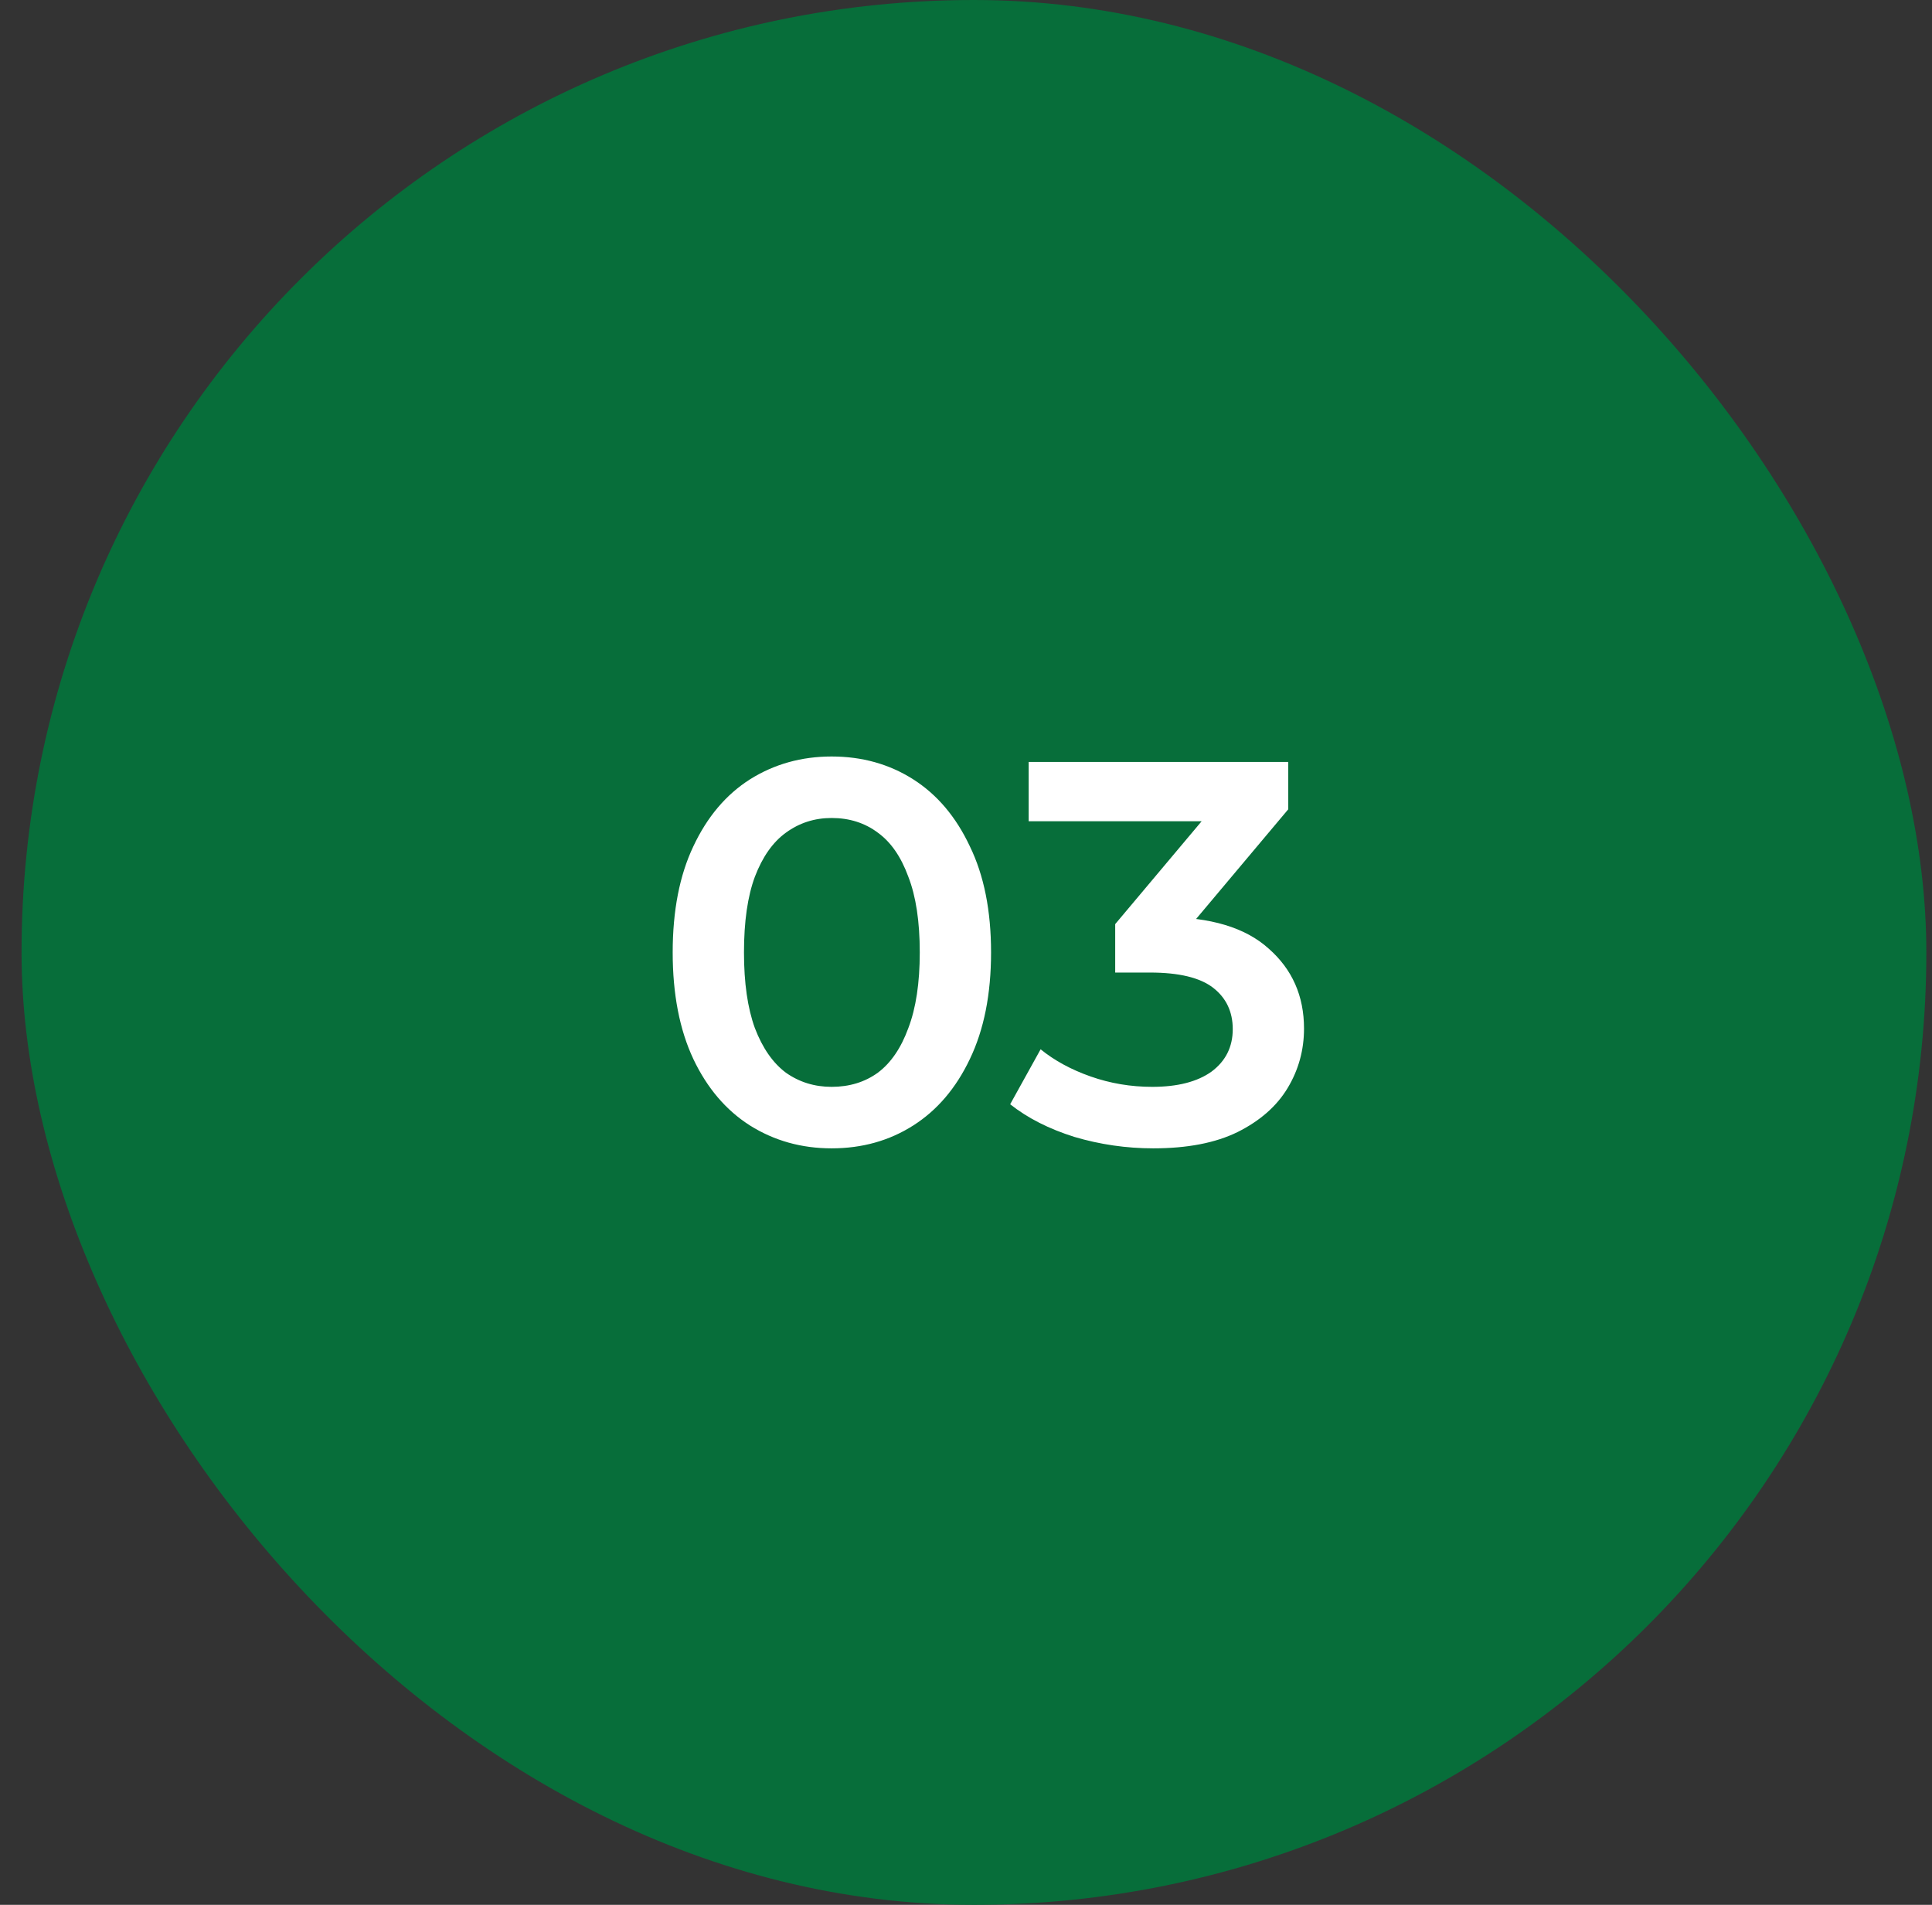
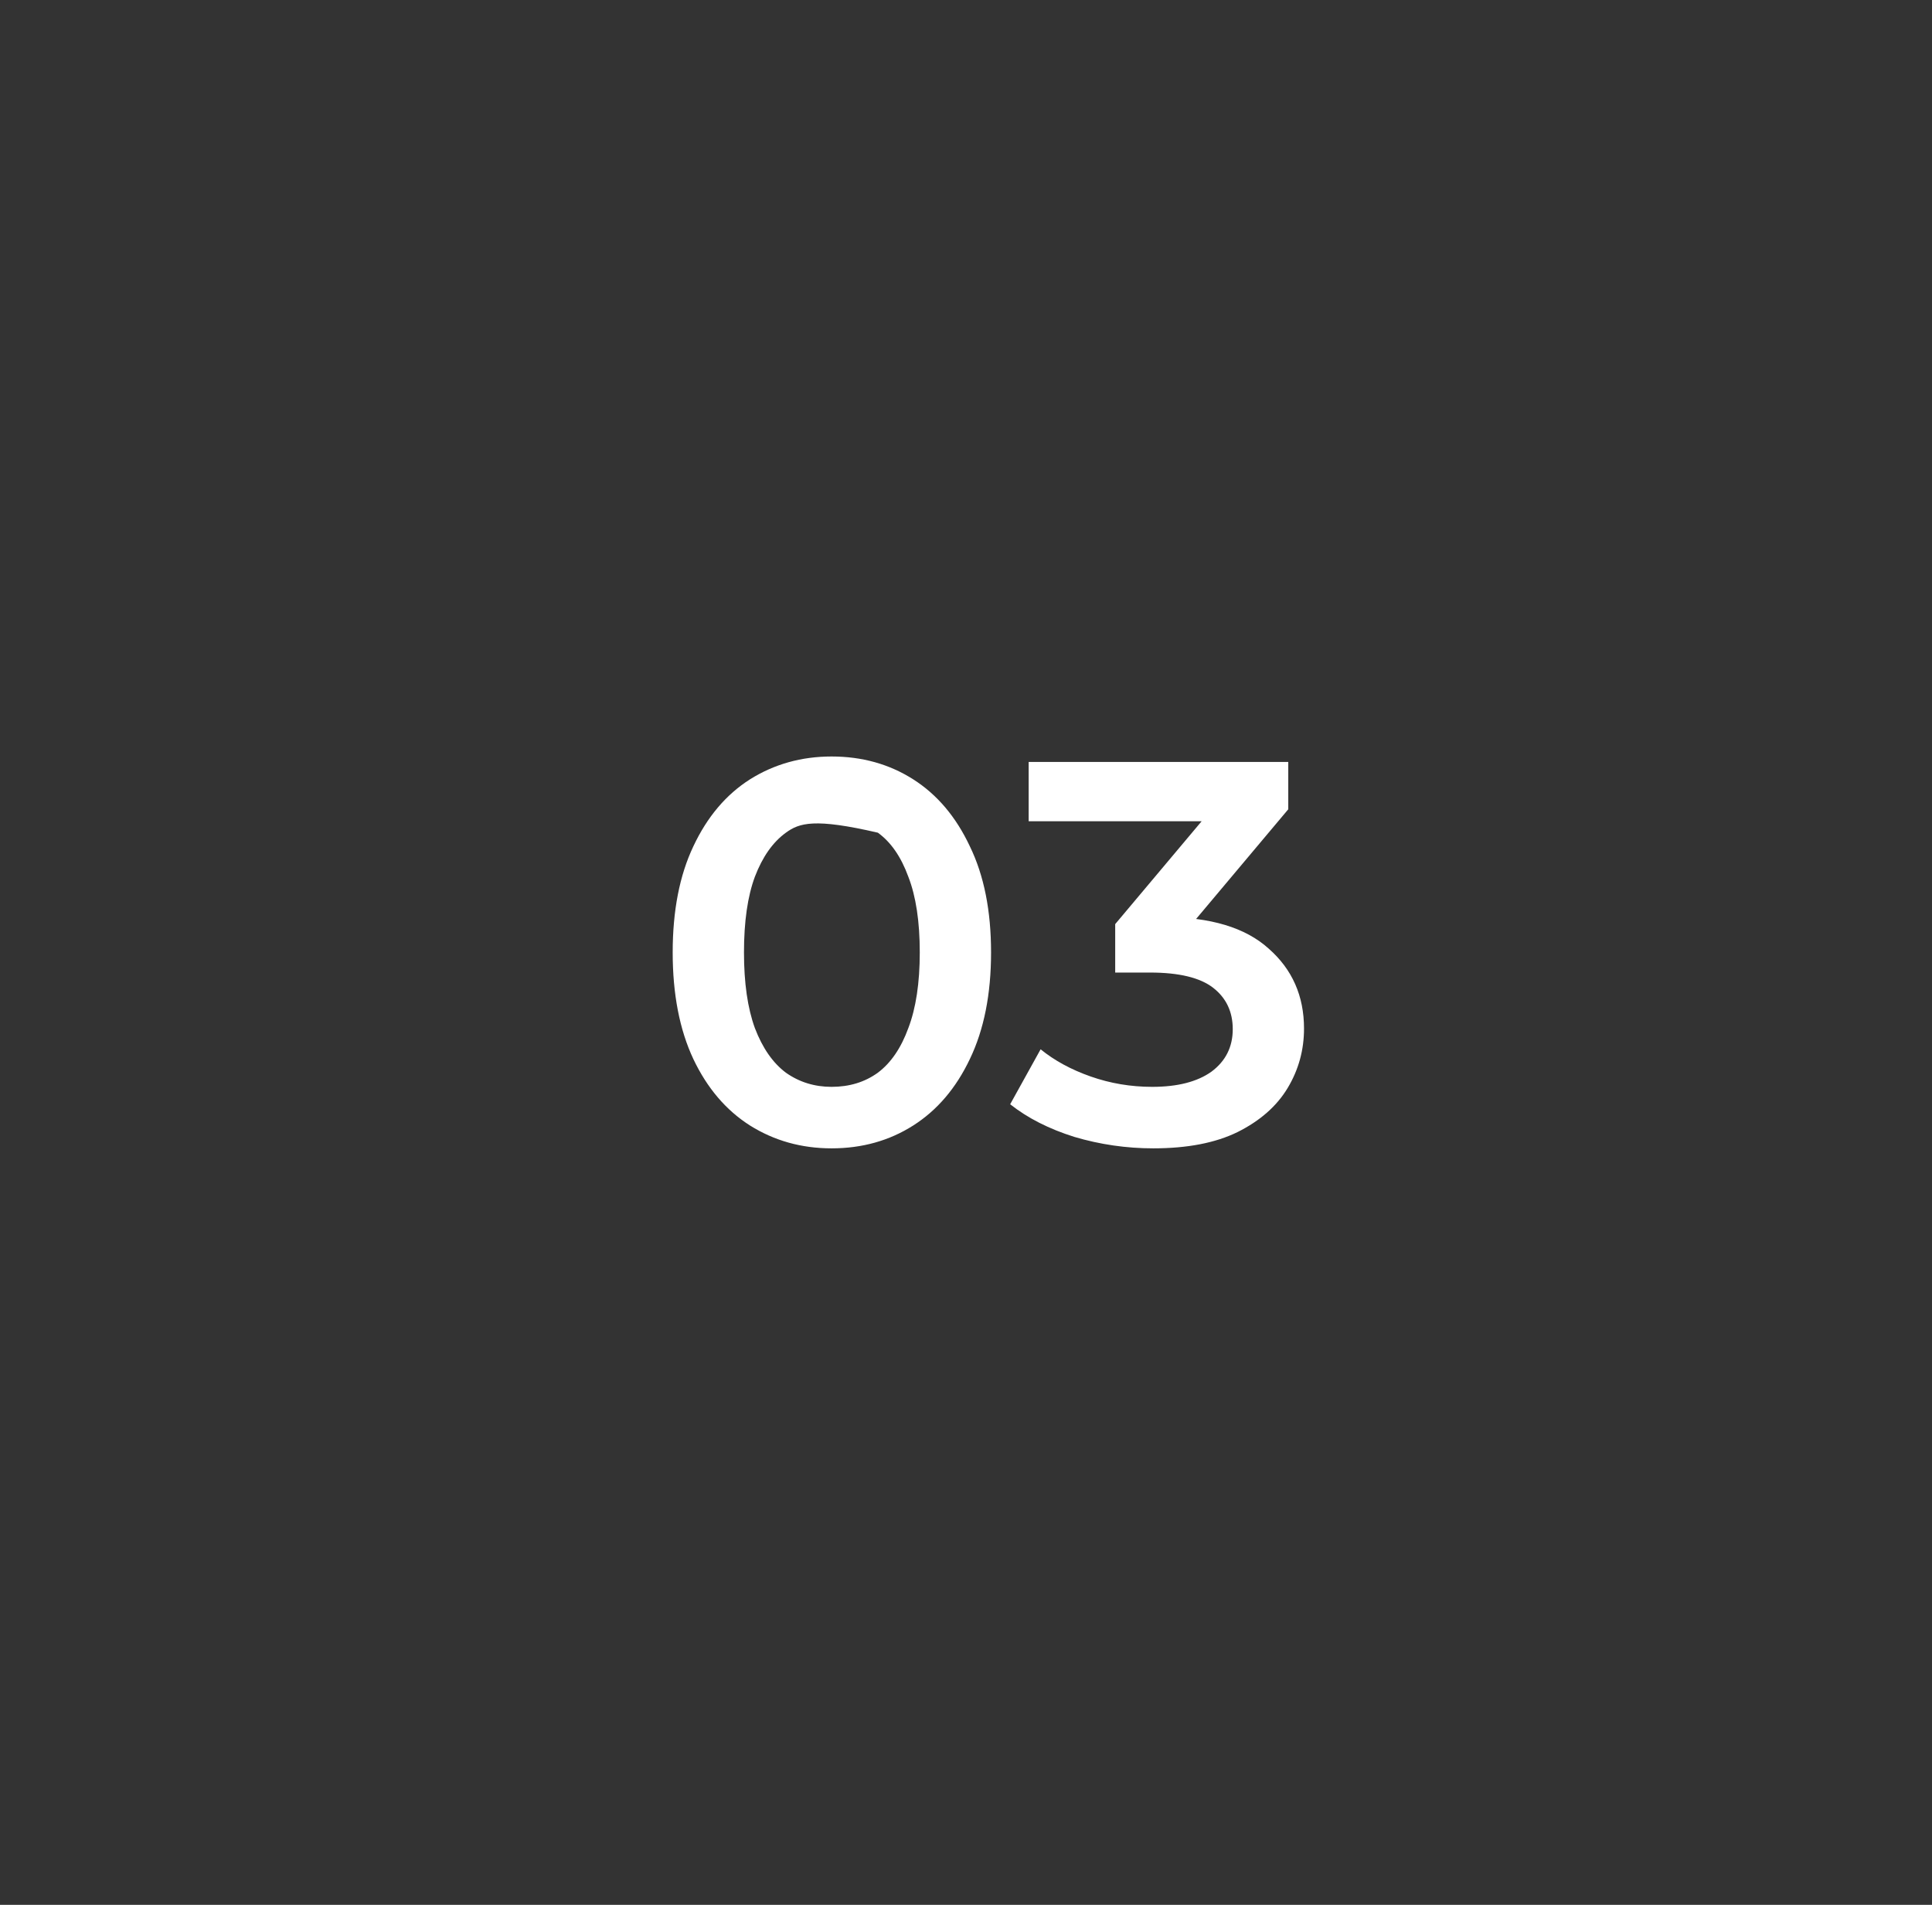
<svg xmlns="http://www.w3.org/2000/svg" width="71" height="70" viewBox="0 0 71 70" fill="none">
  <rect x="0" y="0" width="71" height="70" fill="#333333" stroke="none" />
-   <rect x="0.792" width="70" height="70" rx="35" fill="#076E3A" />
-   <path d="M30.561 42.2C29.454 42.2 28.454 41.92 27.561 41.36C26.681 40.8 25.988 39.987 25.481 38.92C24.974 37.84 24.721 36.533 24.721 35C24.721 33.467 24.974 32.167 25.481 31.1C25.988 30.02 26.681 29.2 27.561 28.64C28.454 28.08 29.454 27.8 30.561 27.8C31.681 27.8 32.681 28.08 33.561 28.64C34.441 29.2 35.134 30.02 35.641 31.1C36.161 32.167 36.421 33.467 36.421 35C36.421 36.533 36.161 37.84 35.641 38.92C35.134 39.987 34.441 40.8 33.561 41.36C32.681 41.92 31.681 42.2 30.561 42.2ZM30.561 39.94C31.214 39.94 31.781 39.767 32.261 39.42C32.741 39.06 33.114 38.513 33.381 37.78C33.661 37.047 33.801 36.12 33.801 35C33.801 33.867 33.661 32.94 33.381 32.22C33.114 31.487 32.741 30.947 32.261 30.6C31.781 30.24 31.214 30.06 30.561 30.06C29.934 30.06 29.374 30.24 28.881 30.6C28.401 30.947 28.021 31.487 27.741 32.22C27.474 32.94 27.341 33.867 27.341 35C27.341 36.12 27.474 37.047 27.741 37.78C28.021 38.513 28.401 39.06 28.881 39.42C29.374 39.767 29.934 39.94 30.561 39.94ZM42.383 42.2C41.396 42.2 40.429 42.06 39.483 41.78C38.549 41.487 37.763 41.087 37.123 40.58L38.242 38.56C38.749 38.973 39.362 39.307 40.083 39.56C40.803 39.813 41.556 39.94 42.343 39.94C43.276 39.94 44.002 39.753 44.523 39.38C45.042 38.993 45.303 38.473 45.303 37.82C45.303 37.18 45.062 36.673 44.583 36.3C44.102 35.927 43.329 35.74 42.263 35.74H40.983V33.96L44.983 29.2L45.322 30.18H37.803V28H47.343V29.74L43.343 34.5L41.983 33.7H42.763C44.483 33.7 45.769 34.087 46.623 34.86C47.489 35.62 47.922 36.6 47.922 37.8C47.922 38.587 47.722 39.313 47.322 39.98C46.922 40.647 46.309 41.187 45.483 41.6C44.669 42 43.636 42.2 42.383 42.2Z" fill="white" />
+   <path d="M30.561 42.2C29.454 42.2 28.454 41.92 27.561 41.36C26.681 40.8 25.988 39.987 25.481 38.92C24.974 37.84 24.721 36.533 24.721 35C24.721 33.467 24.974 32.167 25.481 31.1C25.988 30.02 26.681 29.2 27.561 28.64C28.454 28.08 29.454 27.8 30.561 27.8C31.681 27.8 32.681 28.08 33.561 28.64C34.441 29.2 35.134 30.02 35.641 31.1C36.161 32.167 36.421 33.467 36.421 35C36.421 36.533 36.161 37.84 35.641 38.92C35.134 39.987 34.441 40.8 33.561 41.36C32.681 41.92 31.681 42.2 30.561 42.2ZM30.561 39.94C31.214 39.94 31.781 39.767 32.261 39.42C32.741 39.06 33.114 38.513 33.381 37.78C33.661 37.047 33.801 36.12 33.801 35C33.801 33.867 33.661 32.94 33.381 32.22C33.114 31.487 32.741 30.947 32.261 30.6C29.934 30.06 29.374 30.24 28.881 30.6C28.401 30.947 28.021 31.487 27.741 32.22C27.474 32.94 27.341 33.867 27.341 35C27.341 36.12 27.474 37.047 27.741 37.78C28.021 38.513 28.401 39.06 28.881 39.42C29.374 39.767 29.934 39.94 30.561 39.94ZM42.383 42.2C41.396 42.2 40.429 42.06 39.483 41.78C38.549 41.487 37.763 41.087 37.123 40.58L38.242 38.56C38.749 38.973 39.362 39.307 40.083 39.56C40.803 39.813 41.556 39.94 42.343 39.94C43.276 39.94 44.002 39.753 44.523 39.38C45.042 38.993 45.303 38.473 45.303 37.82C45.303 37.18 45.062 36.673 44.583 36.3C44.102 35.927 43.329 35.74 42.263 35.74H40.983V33.96L44.983 29.2L45.322 30.18H37.803V28H47.343V29.74L43.343 34.5L41.983 33.7H42.763C44.483 33.7 45.769 34.087 46.623 34.86C47.489 35.62 47.922 36.6 47.922 37.8C47.922 38.587 47.722 39.313 47.322 39.98C46.922 40.647 46.309 41.187 45.483 41.6C44.669 42 43.636 42.2 42.383 42.2Z" fill="white" />
</svg>